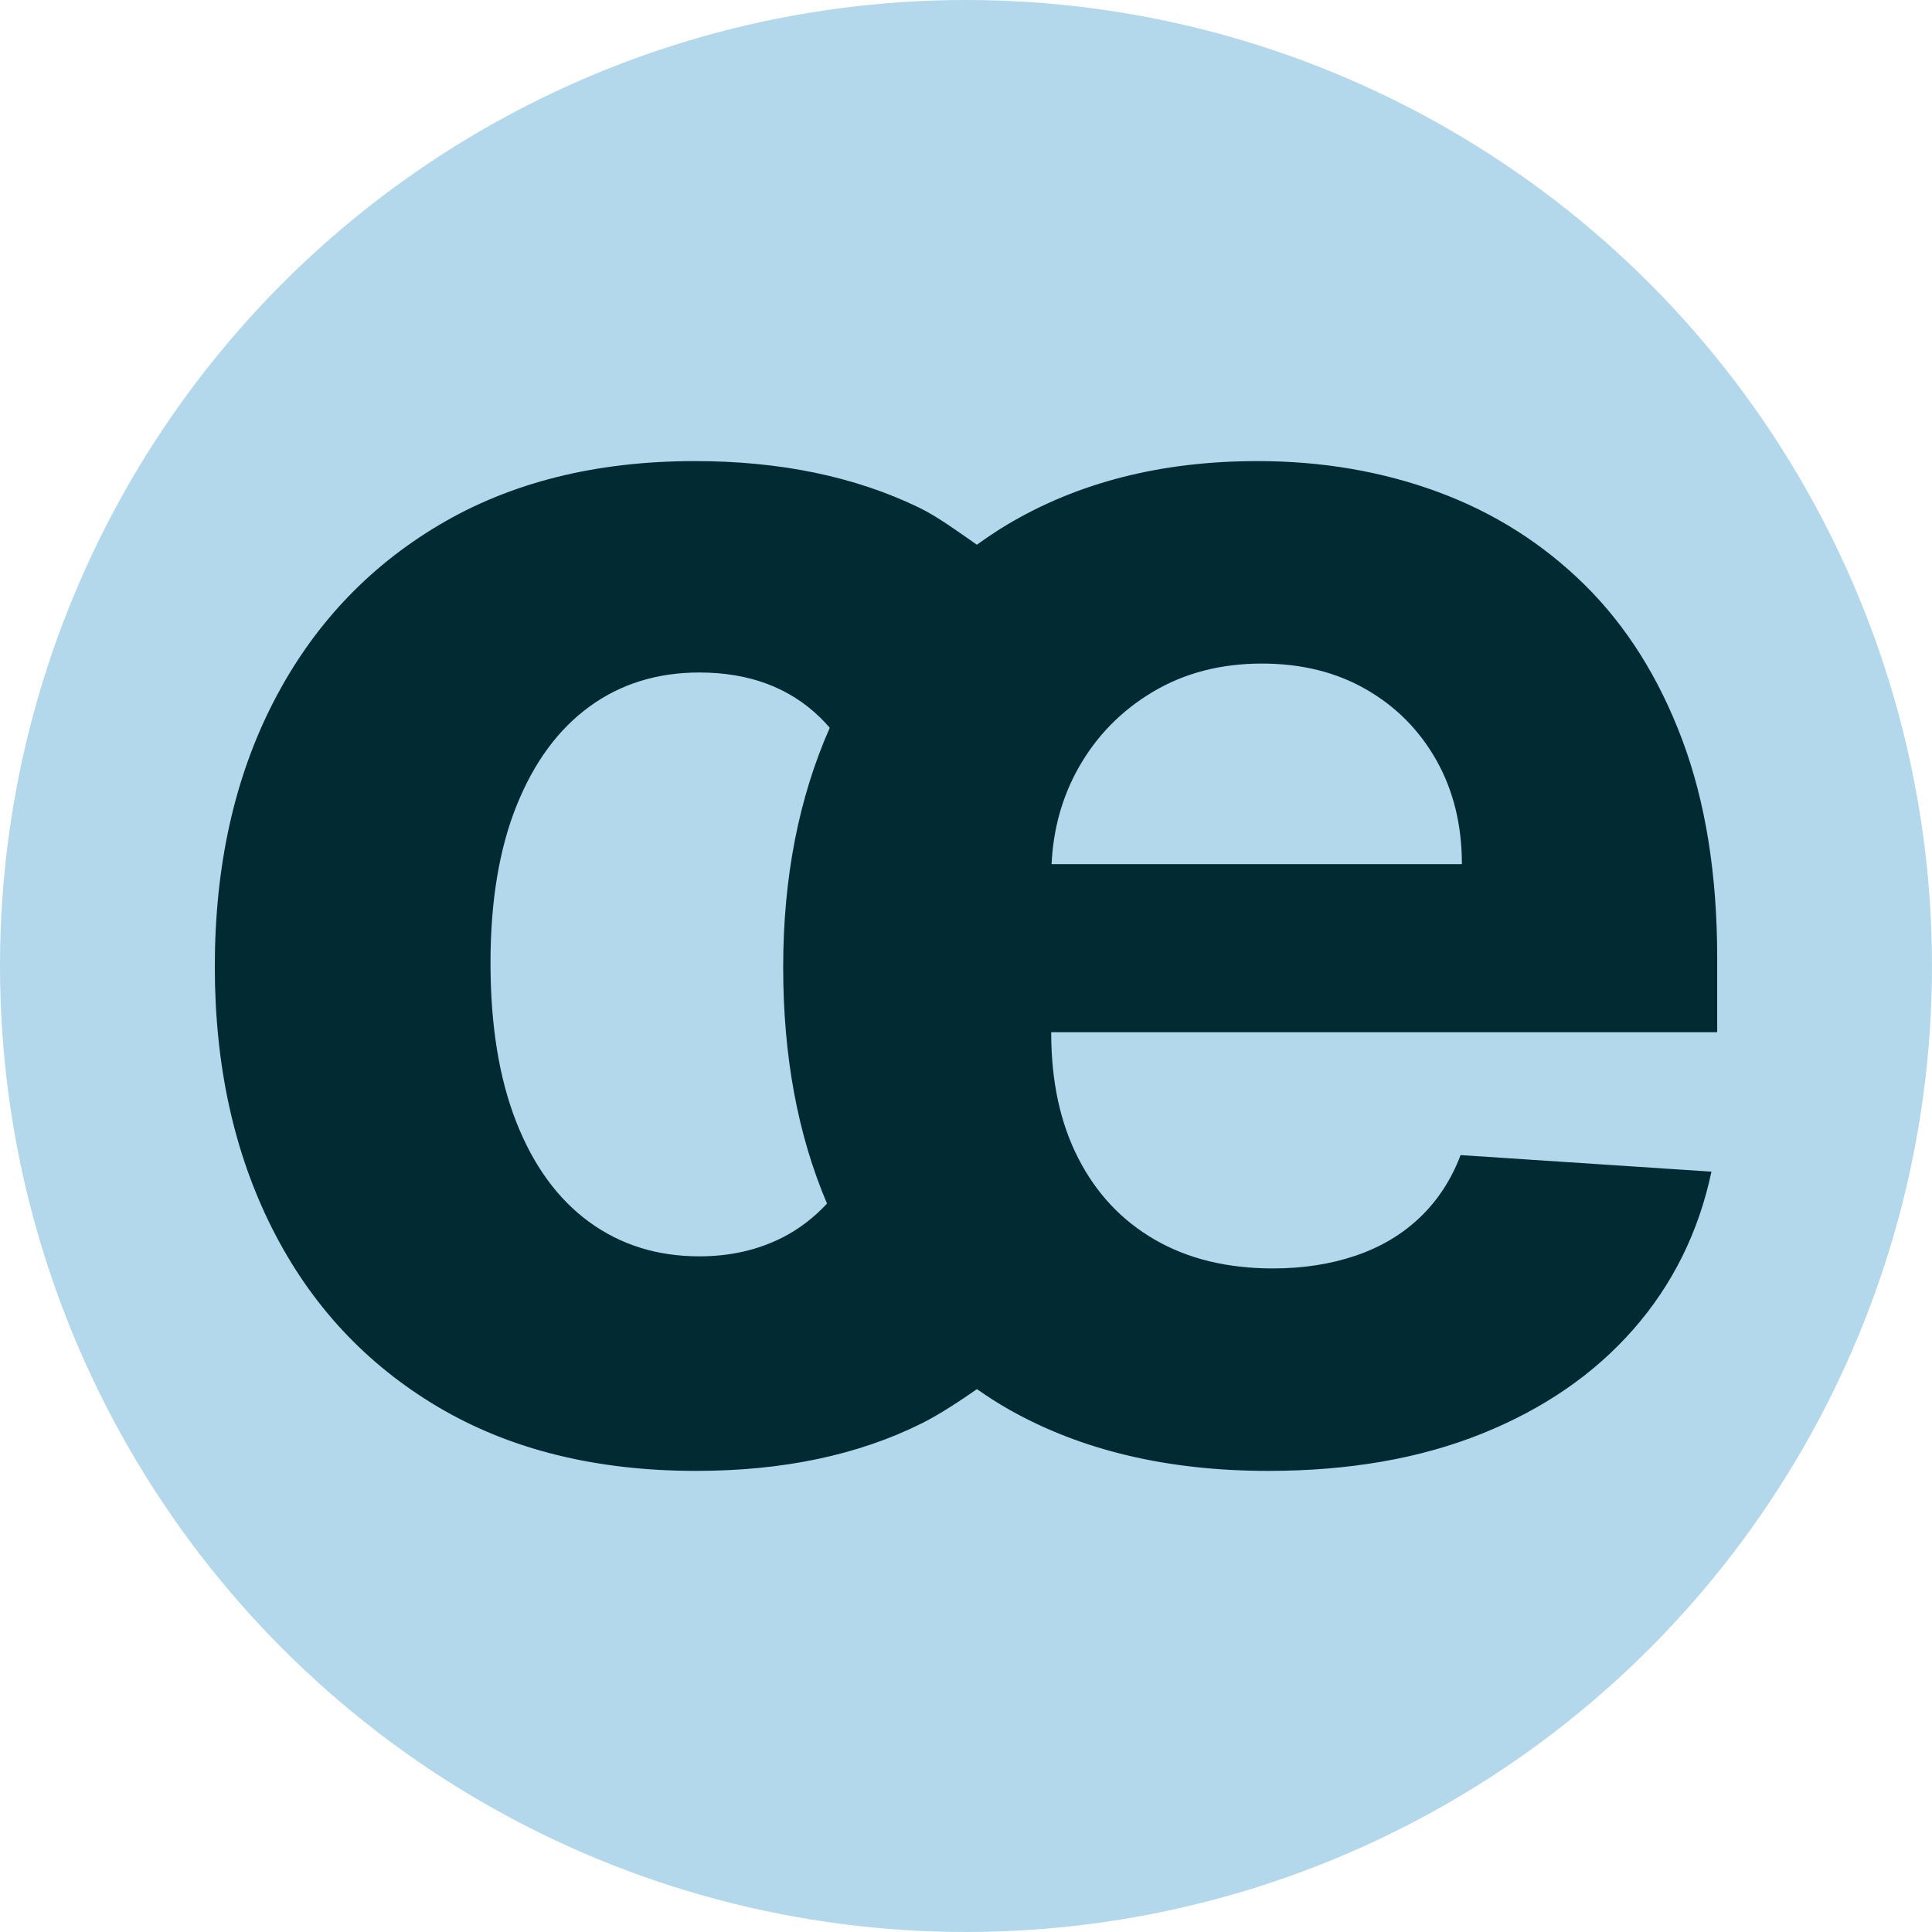
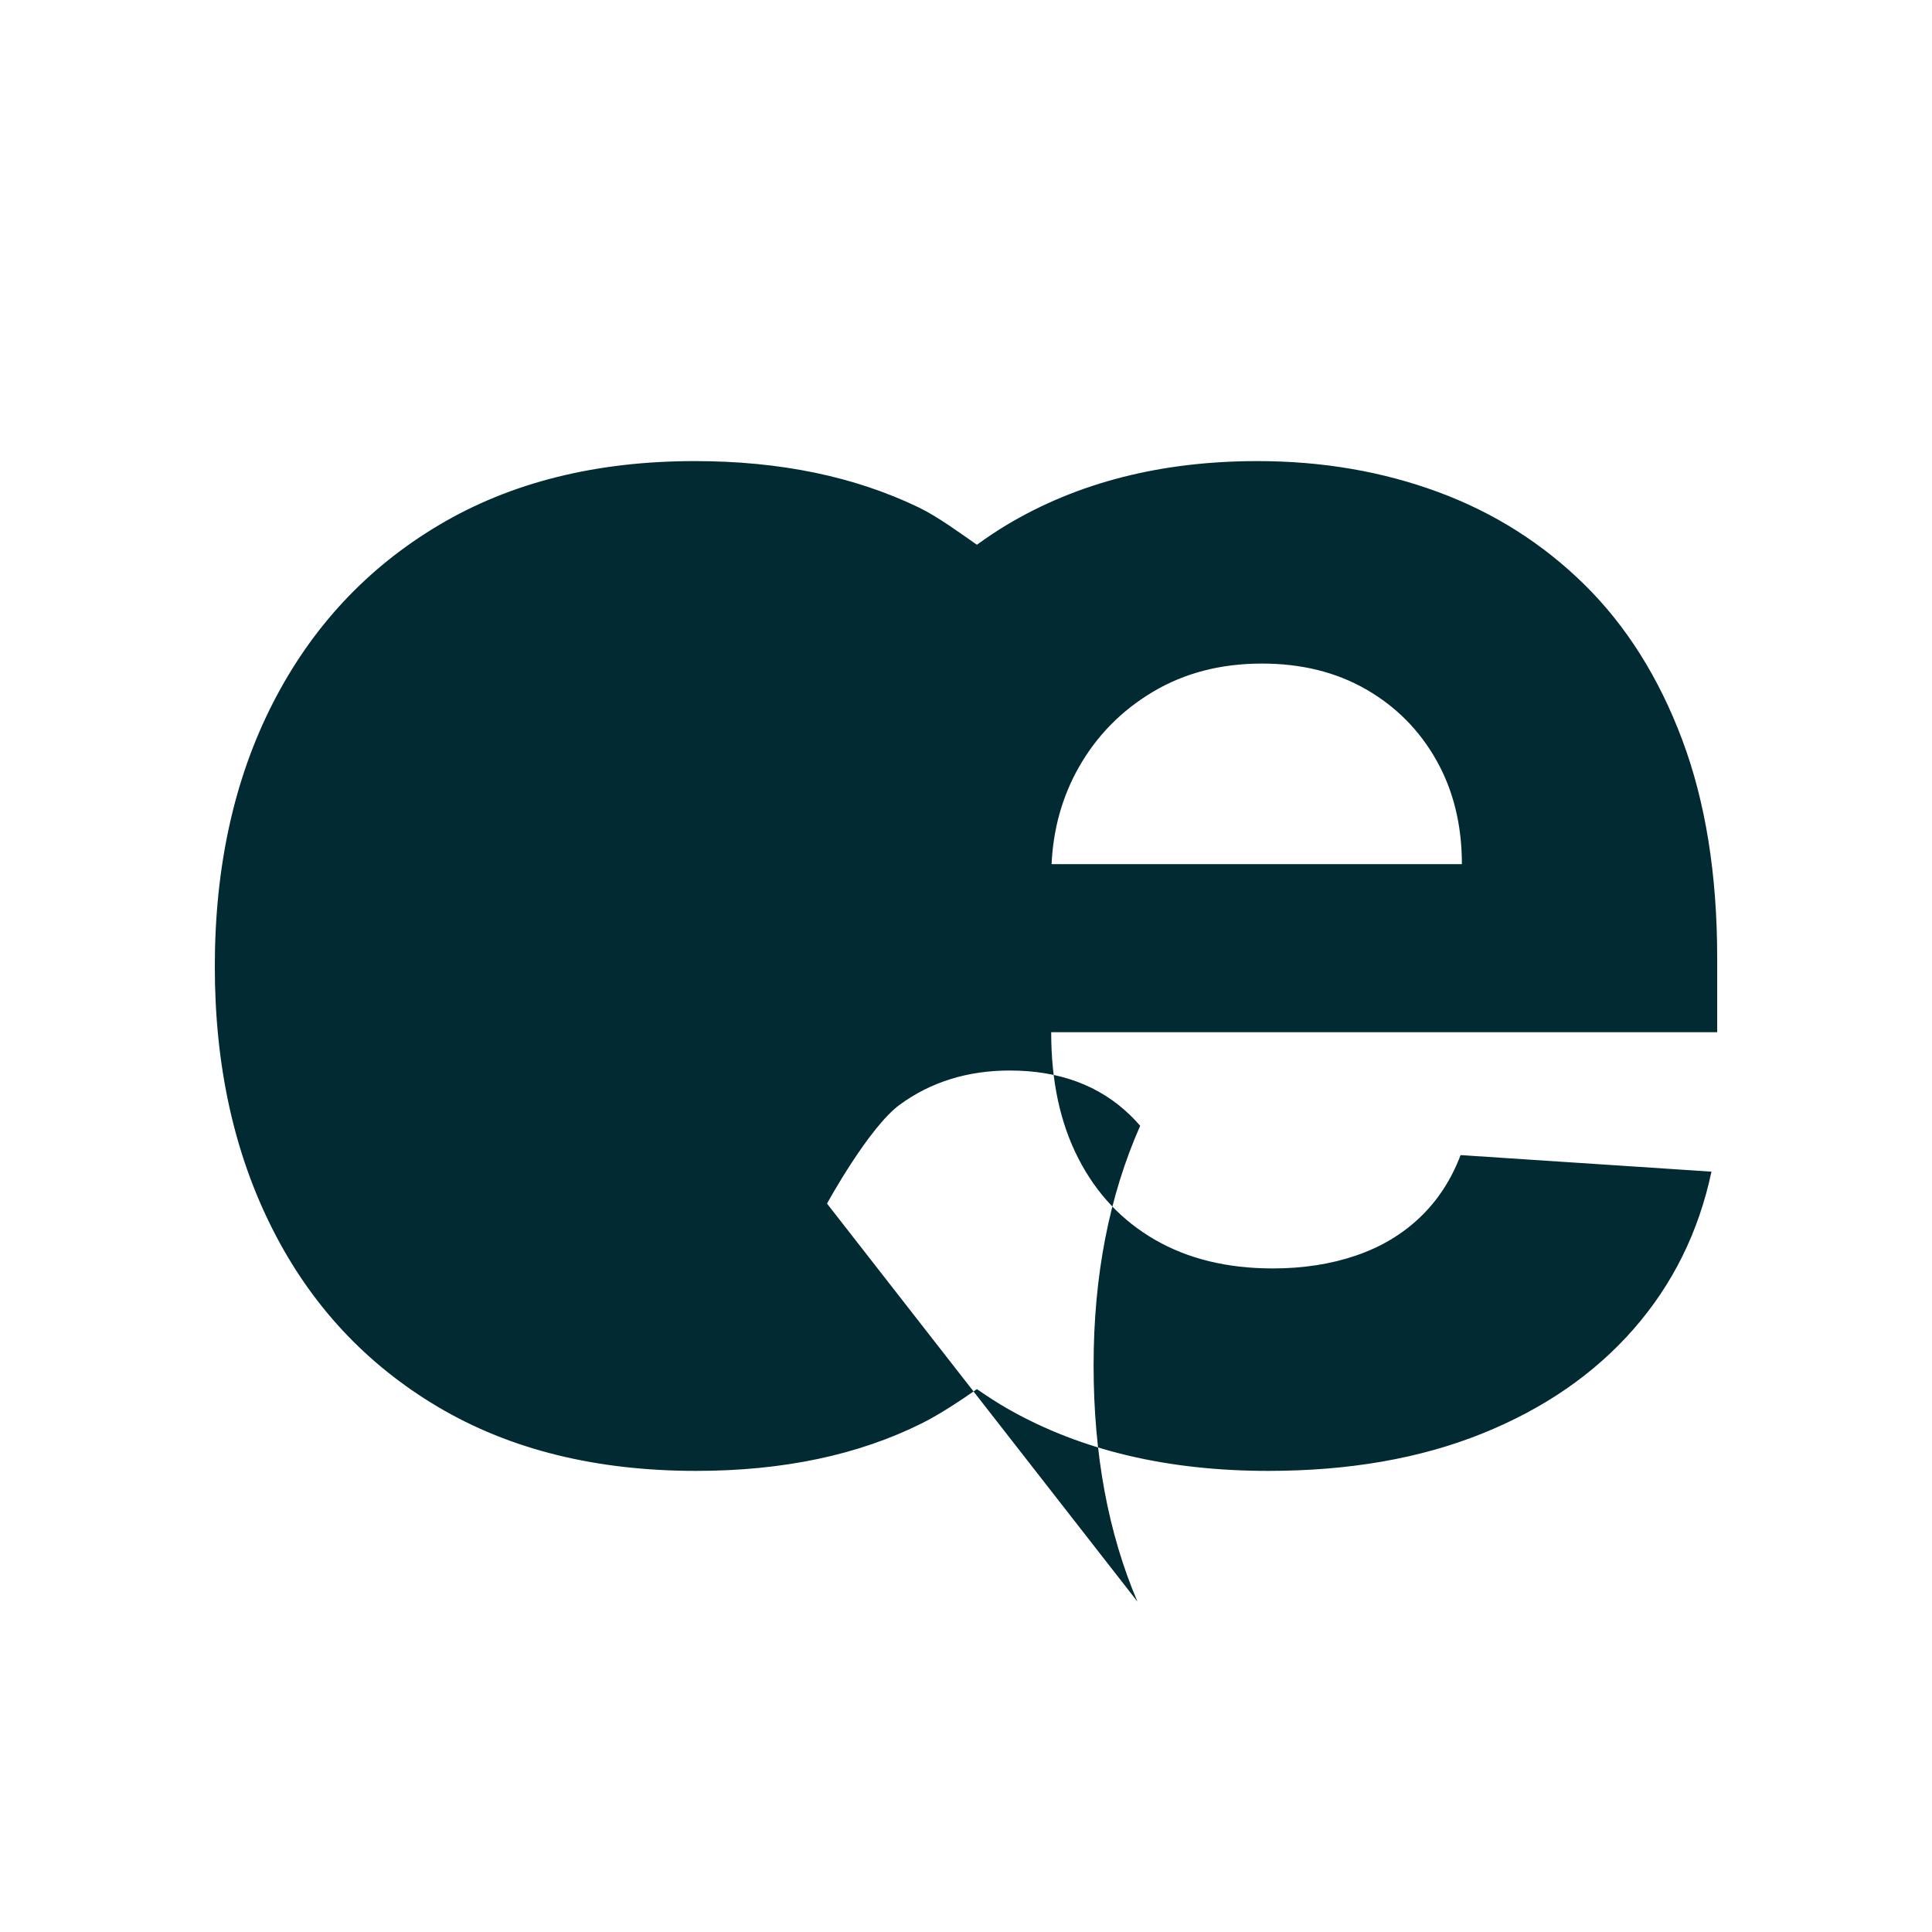
<svg xmlns="http://www.w3.org/2000/svg" version="1.1" viewBox="0 0 133.523 133.523">
  <defs>
    <style>
      .cls-1 {
        fill: #012a32;
      }

      .cls-2 {
        fill: #b3d7eb;
      }
    </style>
  </defs>
  <g>
    <g id="Capa_1">
      <g>
-         <circle class="cls-2" cx="66.761" cy="66.761" r="66.761" />
-         <path class="cls-1" d="M118.677,71.338v-5.148c0-5.749-.807-10.774-2.42-15.071-1.613-4.297-3.866-7.869-6.754-10.715-2.889-2.845-6.264-4.979-10.121-6.403-3.857-1.422-8.016-2.134-12.474-2.134-6.631,0-12.402,1.467-17.315,4.4-.721.431-1.407.898-2.078,1.381-1.165-.808-2.693-1.935-4.002-2.569-4.43-2.141-9.592-3.212-15.489-3.212-6.836,0-12.732,1.474-17.689,4.422-4.959,2.948-8.778,7.041-11.463,12.277-2.684,5.237-4.026,11.317-4.026,18.24,0,6.835,1.327,12.878,3.982,18.129,2.654,5.251,6.468,9.35,11.44,12.298,4.973,2.948,10.92,4.422,17.844,4.422,6.013,0,11.22-1.1,15.621-3.3,1.229-.615,2.685-1.585,3.784-2.35.712.493,1.44.969,2.208,1.404,5.001,2.831,10.979,4.246,17.931,4.246,5.573,0,10.494-.857,14.762-2.574,4.268-1.716,7.759-4.121,10.472-7.216,2.713-3.095,4.51-6.726,5.391-10.891l-17.338-1.144c-.645,1.702-1.584,3.14-2.815,4.313-1.233,1.174-2.714,2.054-4.445,2.64-1.731.588-3.638.88-5.72.88-3.139,0-5.852-.66-8.14-1.98-2.288-1.32-4.055-3.197-5.302-5.633-1.248-2.435-1.871-5.324-1.871-8.668v-.044h46.027ZM74.543,53.055c1.233-2.185,2.941-3.931,5.127-5.237,2.185-1.305,4.7-1.958,7.546-1.958,2.728,0,5.127.594,7.195,1.782,2.068,1.188,3.689,2.824,4.863,4.906,1.173,2.083,1.759,4.474,1.759,7.173h-28.357c.113-2.426.731-4.651,1.868-6.667ZM57.156,83.181c-.886.95-1.891,1.736-3.039,2.325-1.716.88-3.645,1.321-5.786,1.321-2.904,0-5.442-.793-7.612-2.377-2.171-1.584-3.85-3.886-5.038-6.908-1.188-3.021-1.782-6.689-1.782-11.001,0-4.253.601-7.876,1.804-10.868s2.883-5.273,5.038-6.842c2.156-1.569,4.687-2.354,7.591-2.354,3.433,0,6.212,1.034,8.339,3.102.237.23.46.472.676.718-2.143,4.844-3.22,10.358-3.22,16.553,0,6.163,1.013,11.605,3.031,16.332Z" />
+         <path class="cls-1" d="M118.677,71.338v-5.148c0-5.749-.807-10.774-2.42-15.071-1.613-4.297-3.866-7.869-6.754-10.715-2.889-2.845-6.264-4.979-10.121-6.403-3.857-1.422-8.016-2.134-12.474-2.134-6.631,0-12.402,1.467-17.315,4.4-.721.431-1.407.898-2.078,1.381-1.165-.808-2.693-1.935-4.002-2.569-4.43-2.141-9.592-3.212-15.489-3.212-6.836,0-12.732,1.474-17.689,4.422-4.959,2.948-8.778,7.041-11.463,12.277-2.684,5.237-4.026,11.317-4.026,18.24,0,6.835,1.327,12.878,3.982,18.129,2.654,5.251,6.468,9.35,11.44,12.298,4.973,2.948,10.92,4.422,17.844,4.422,6.013,0,11.22-1.1,15.621-3.3,1.229-.615,2.685-1.585,3.784-2.35.712.493,1.44.969,2.208,1.404,5.001,2.831,10.979,4.246,17.931,4.246,5.573,0,10.494-.857,14.762-2.574,4.268-1.716,7.759-4.121,10.472-7.216,2.713-3.095,4.51-6.726,5.391-10.891l-17.338-1.144c-.645,1.702-1.584,3.14-2.815,4.313-1.233,1.174-2.714,2.054-4.445,2.64-1.731.588-3.638.88-5.72.88-3.139,0-5.852-.66-8.14-1.98-2.288-1.32-4.055-3.197-5.302-5.633-1.248-2.435-1.871-5.324-1.871-8.668v-.044h46.027ZM74.543,53.055c1.233-2.185,2.941-3.931,5.127-5.237,2.185-1.305,4.7-1.958,7.546-1.958,2.728,0,5.127.594,7.195,1.782,2.068,1.188,3.689,2.824,4.863,4.906,1.173,2.083,1.759,4.474,1.759,7.173h-28.357c.113-2.426.731-4.651,1.868-6.667ZM57.156,83.181s2.883-5.273,5.038-6.842c2.156-1.569,4.687-2.354,7.591-2.354,3.433,0,6.212,1.034,8.339,3.102.237.23.46.472.676.718-2.143,4.844-3.22,10.358-3.22,16.553,0,6.163,1.013,11.605,3.031,16.332Z" />
      </g>
    </g>
  </g>
</svg>